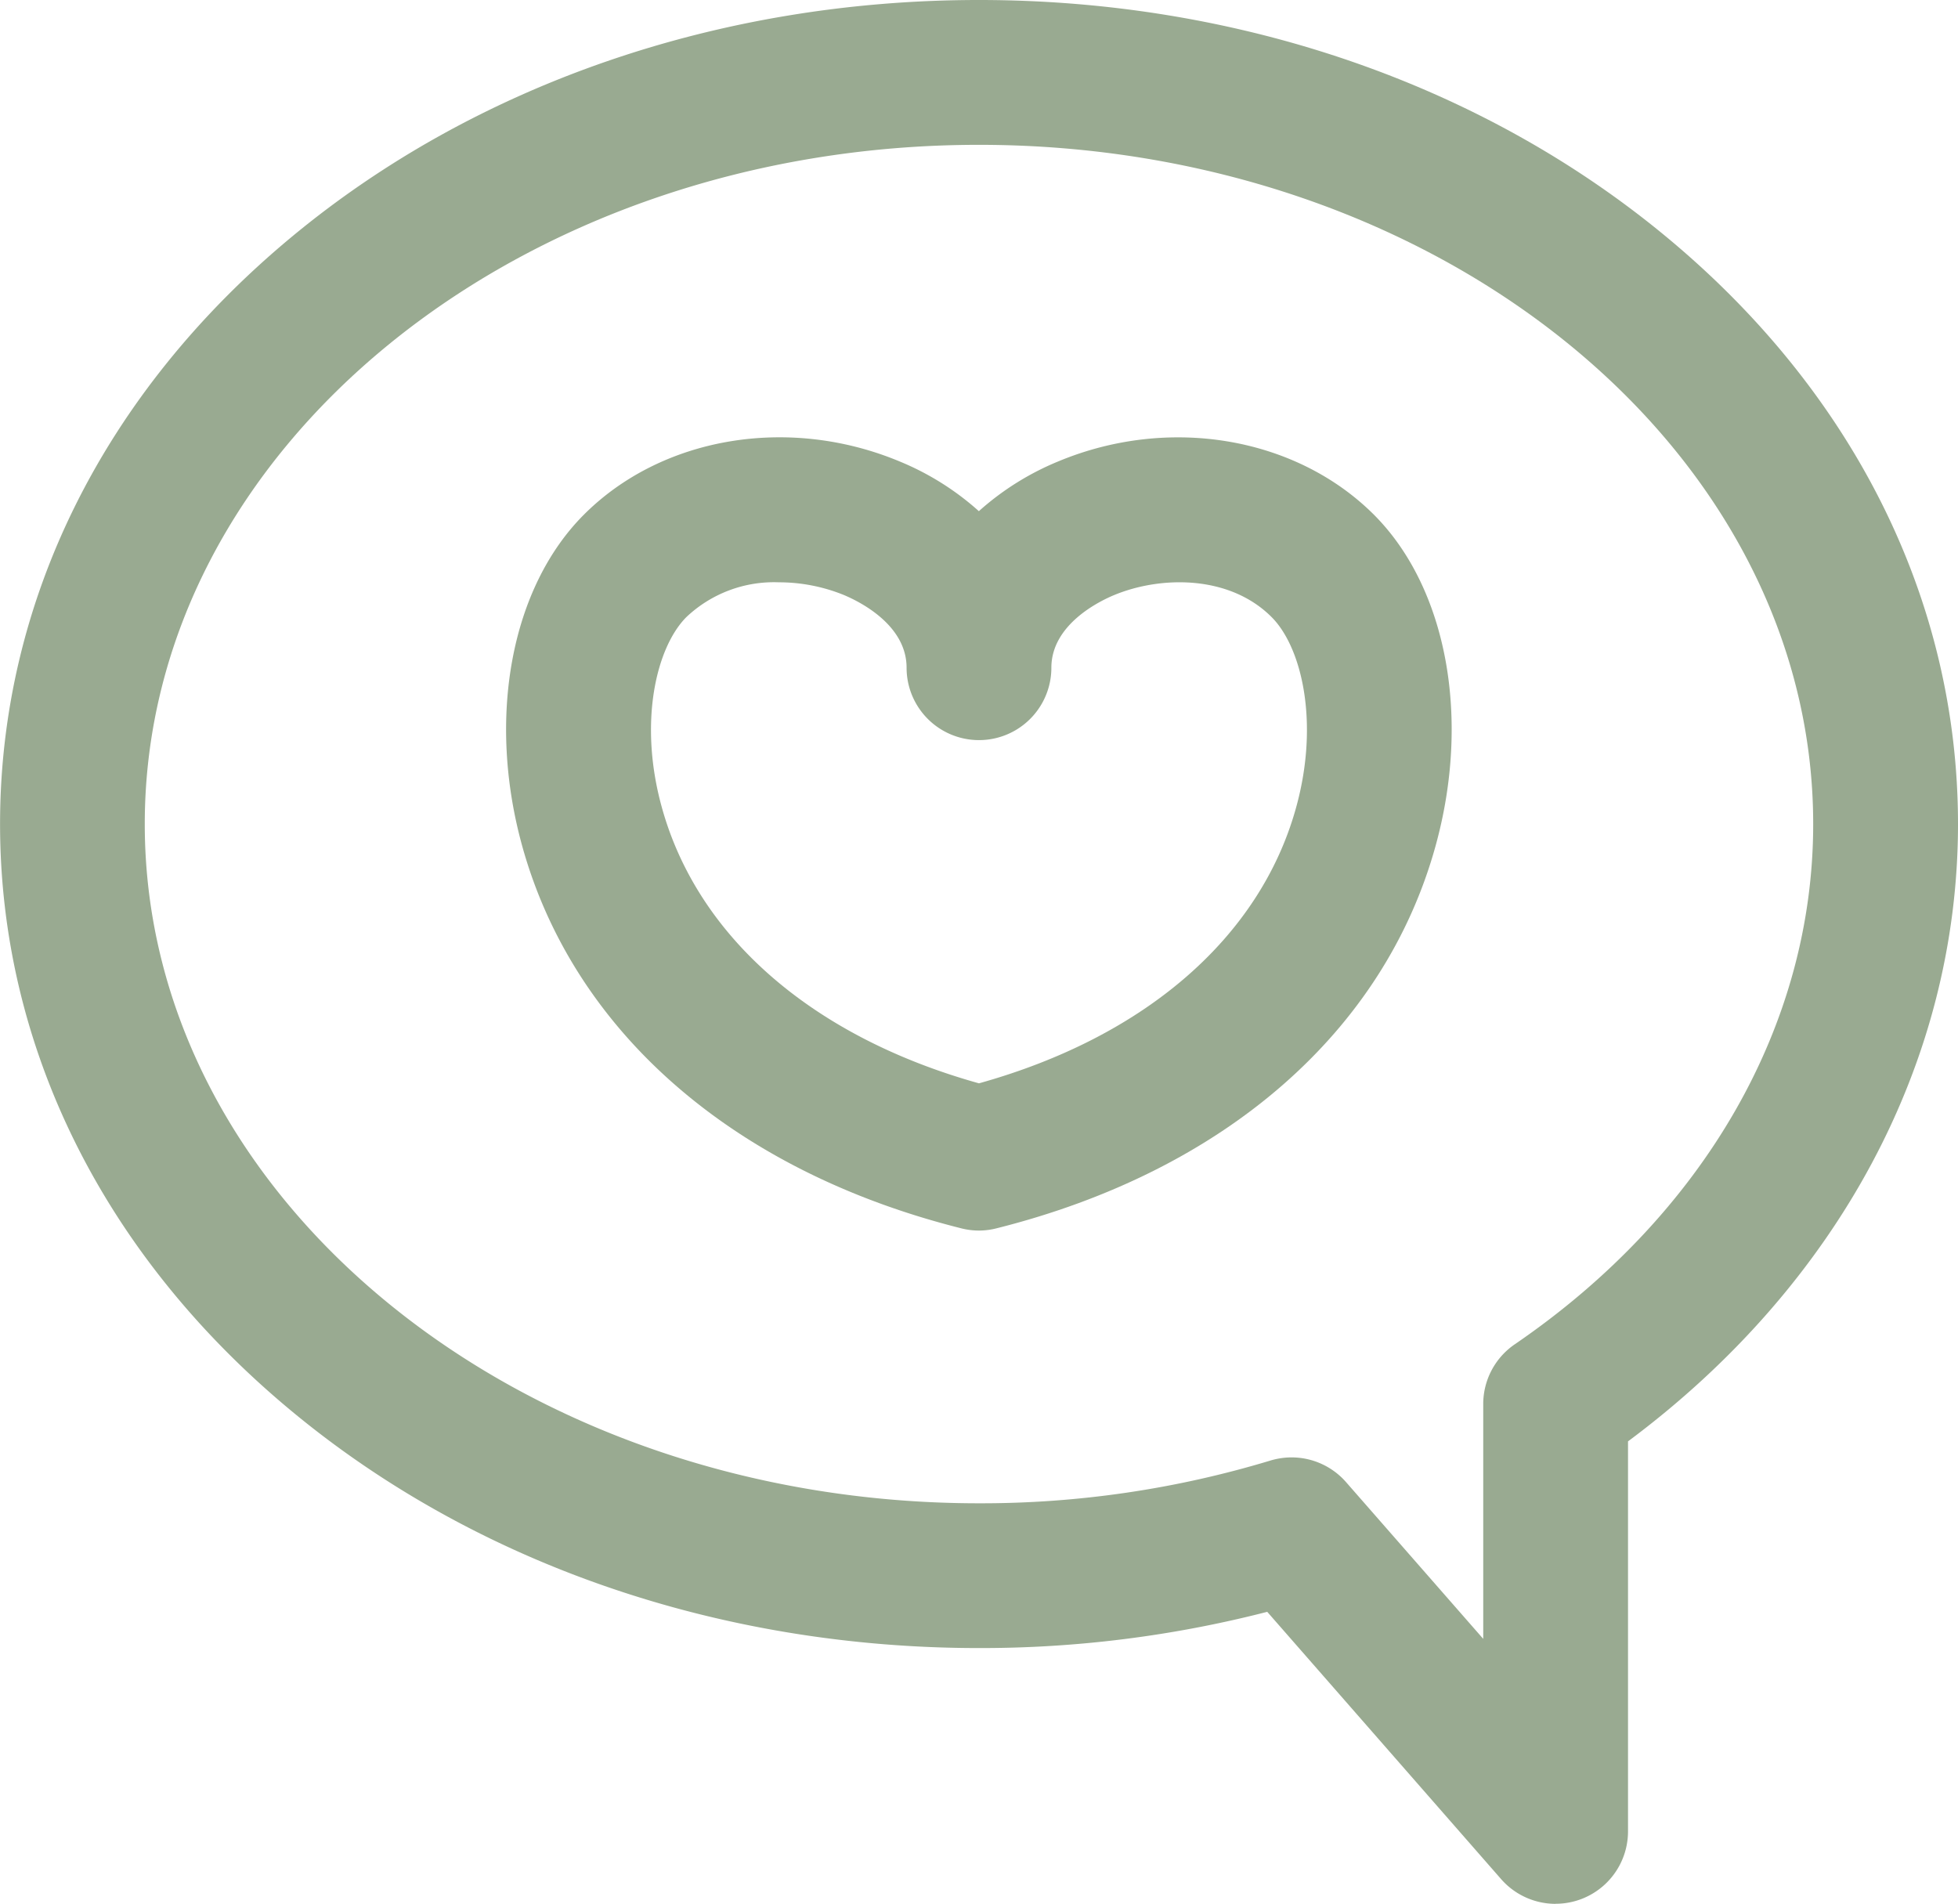
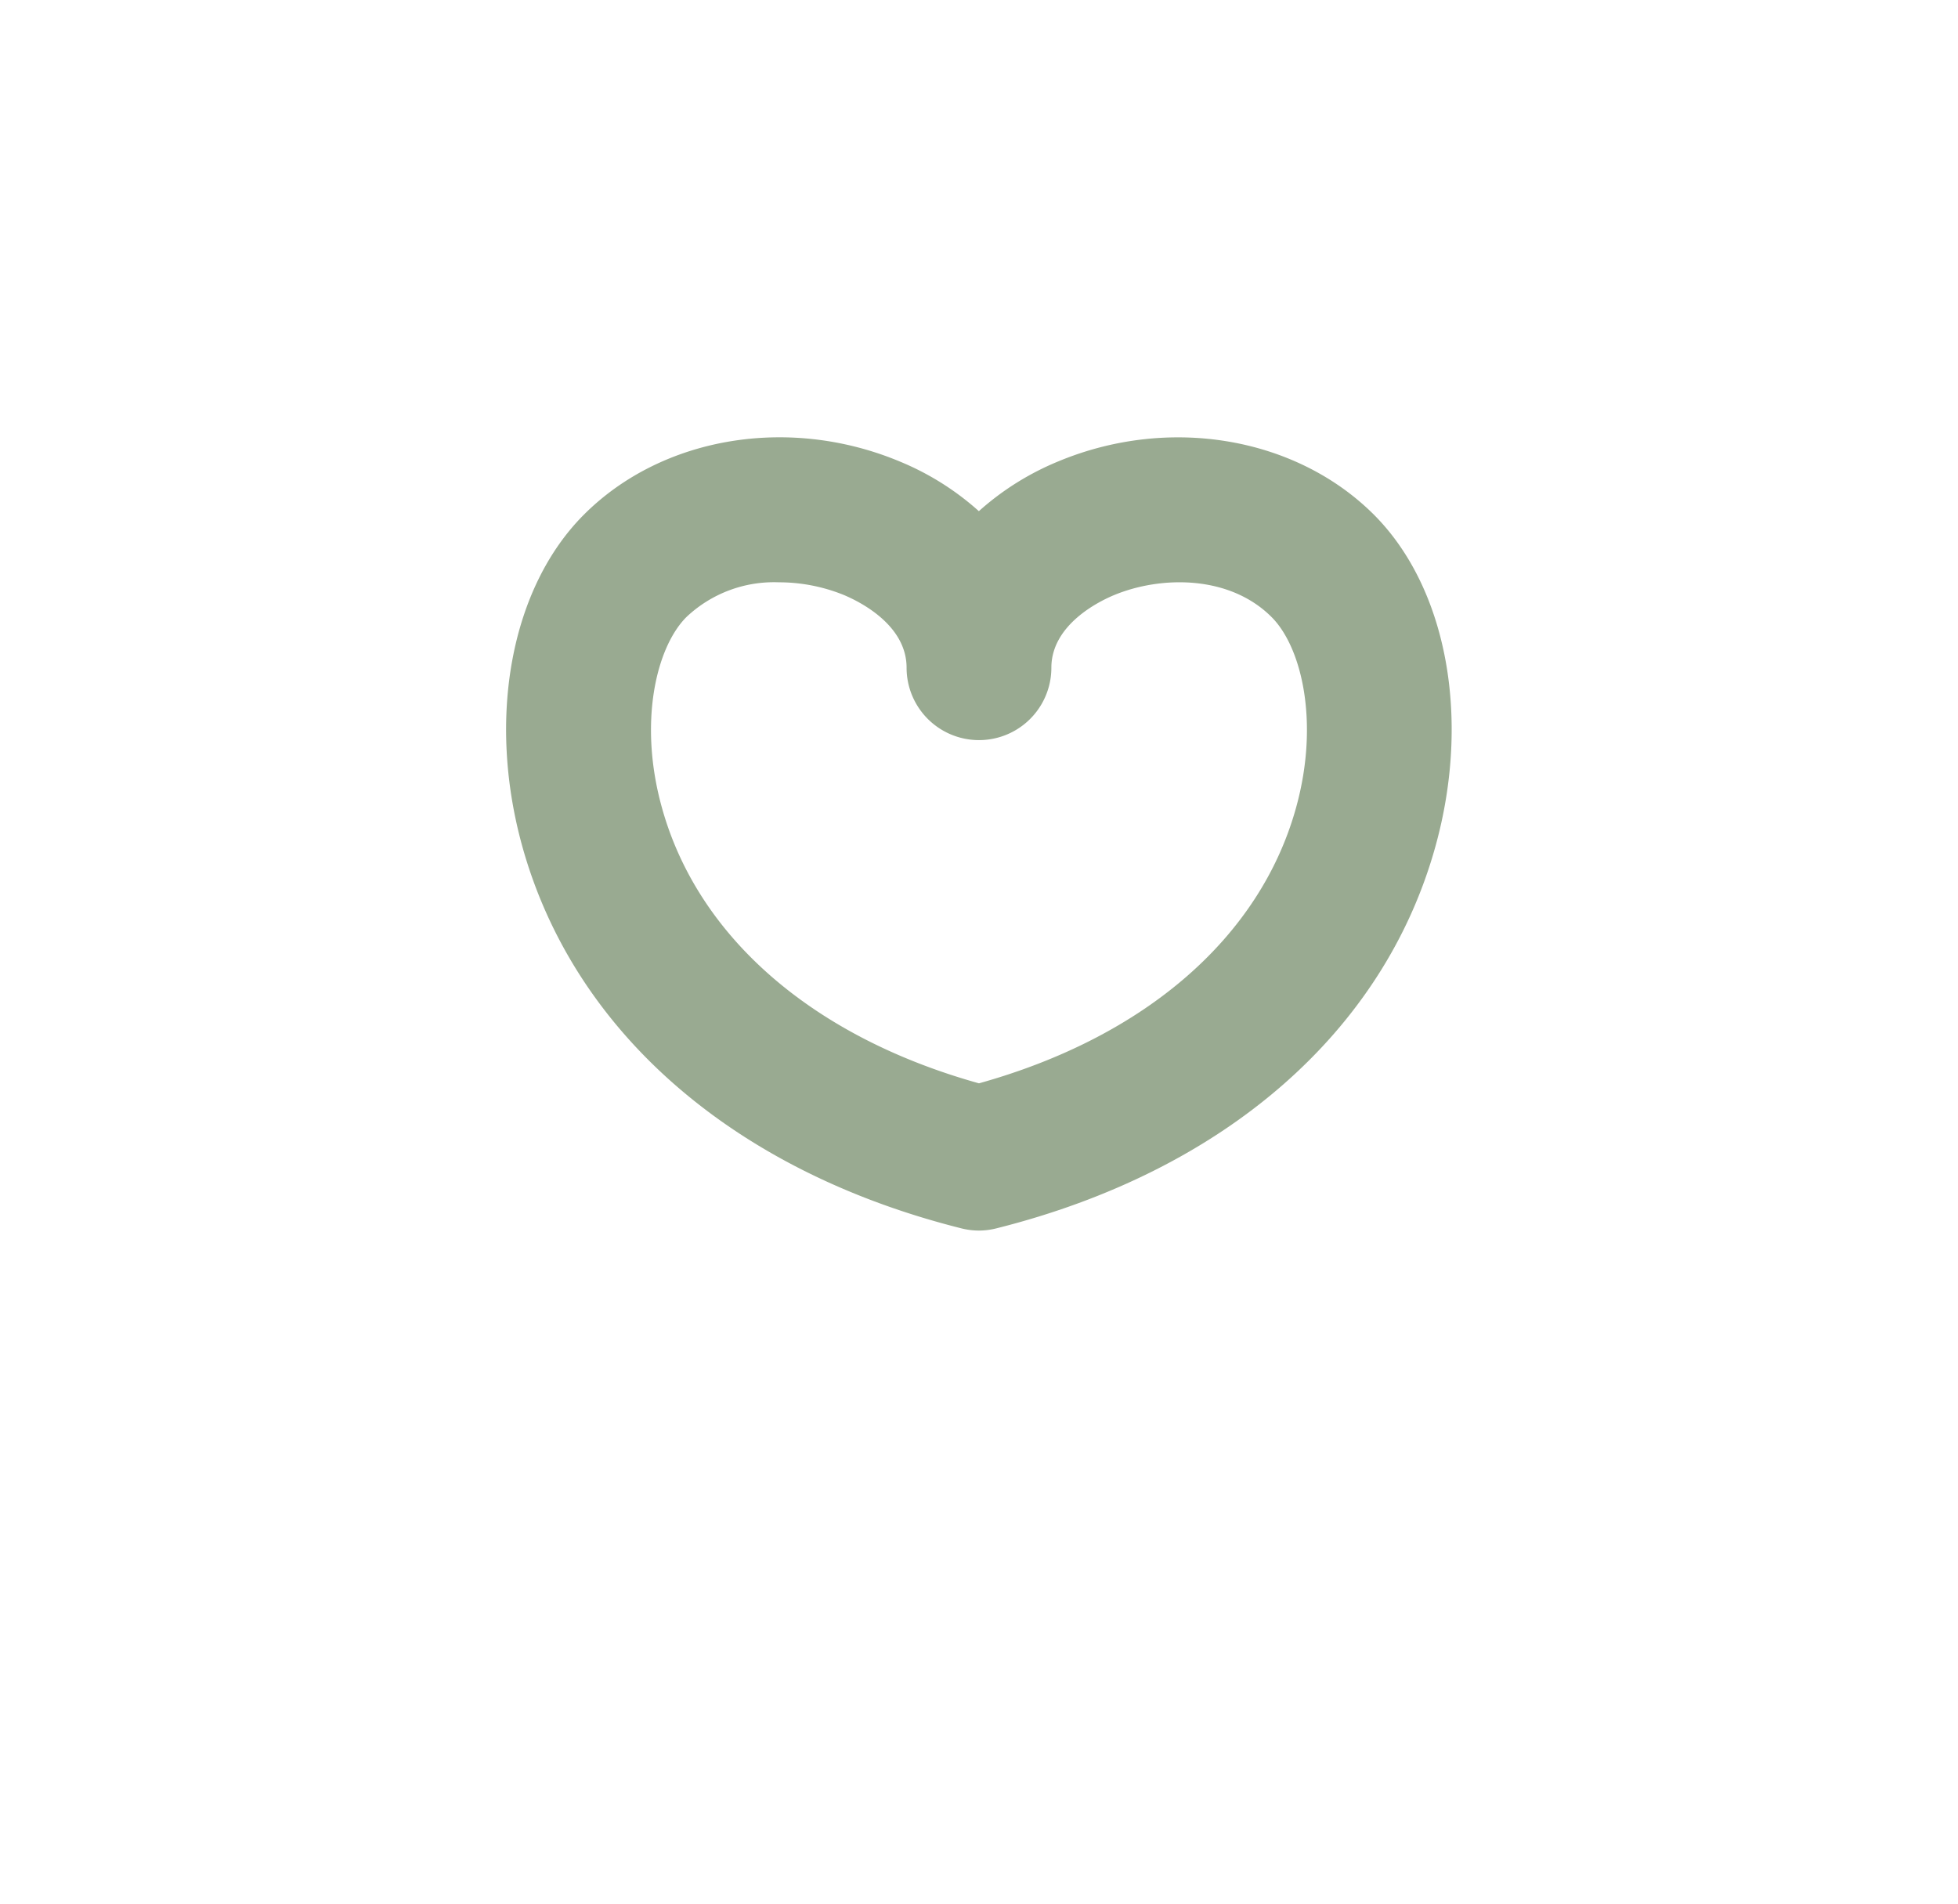
<svg xmlns="http://www.w3.org/2000/svg" width="130.598" height="126.983" viewBox="0 0 130.598 126.983">
  <g id="_1" data-name="1" transform="translate(-52.27 -51.75)">
-     <path id="Trazado_166" data-name="Trazado 166" d="M156.029,178.733a4.829,4.829,0,0,1-3.635-1.649l-15.6-17.828a76.662,76.662,0,0,1-19.223,2.417c-17.272,0-33.553-5.61-45.839-15.795-12.553-10.4-19.458-24.312-19.458-39.167s6.911-28.764,19.458-39.167C84.014,57.36,100.3,51.75,117.567,51.75s33.556,5.61,45.843,15.795c12.553,10.4,19.458,24.312,19.458,39.167,0,15.859-7.989,30.737-22.01,41.175V173.9a4.828,4.828,0,0,1-4.828,4.828Zm-17.613-29.777a4.829,4.829,0,0,1,3.635,1.649l9.15,10.454V145.4a4.828,4.828,0,0,1,2.1-3.985c12.65-8.652,19.908-21.3,19.908-34.7,0-24.981-24.962-45.305-55.644-45.305S61.926,81.73,61.926,106.712s24.962,45.305,55.641,45.305a66.63,66.63,0,0,0,19.442-2.852,4.915,4.915,0,0,1,1.407-.209Z" fill="#99aa91" />
    <path id="Trazado_167" data-name="Trazado 167" d="M188.683,195.282a4.857,4.857,0,0,1-1.175-.148c-15.18-3.808-25.854-13.1-29.291-25.5-2.366-8.559-.75-17.237,4.12-22.107,5.186-5.186,13.629-6.621,21.009-3.563a18.348,18.348,0,0,1,5.33,3.335,18.418,18.418,0,0,1,5.334-3.335c7.378-3.058,15.821-1.609,21.009,3.563,4.87,4.87,6.486,13.548,4.117,22.107-3.428,12.4-14.1,21.689-29.291,25.5a4.828,4.828,0,0,1-1.162.148Zm-13.365-43.239a8.5,8.5,0,0,0-6.148,2.318c-2.005,2.005-3.219,7.011-1.638,12.7,2.392,8.649,10.069,15.306,21.151,18.4,11.086-3.09,18.763-9.747,21.154-18.4,1.574-5.691.367-10.7-1.638-12.7-2.826-2.826-7.4-2.746-10.487-1.471-.985.406-4.2,1.964-4.2,4.851a4.828,4.828,0,0,1-9.657,0c0-2.9-3.219-4.445-4.184-4.851A11.53,11.53,0,0,0,175.319,152.044Z" transform="translate(-71.116 -61.455)" fill="#99aa91" />
  </g>
</svg>